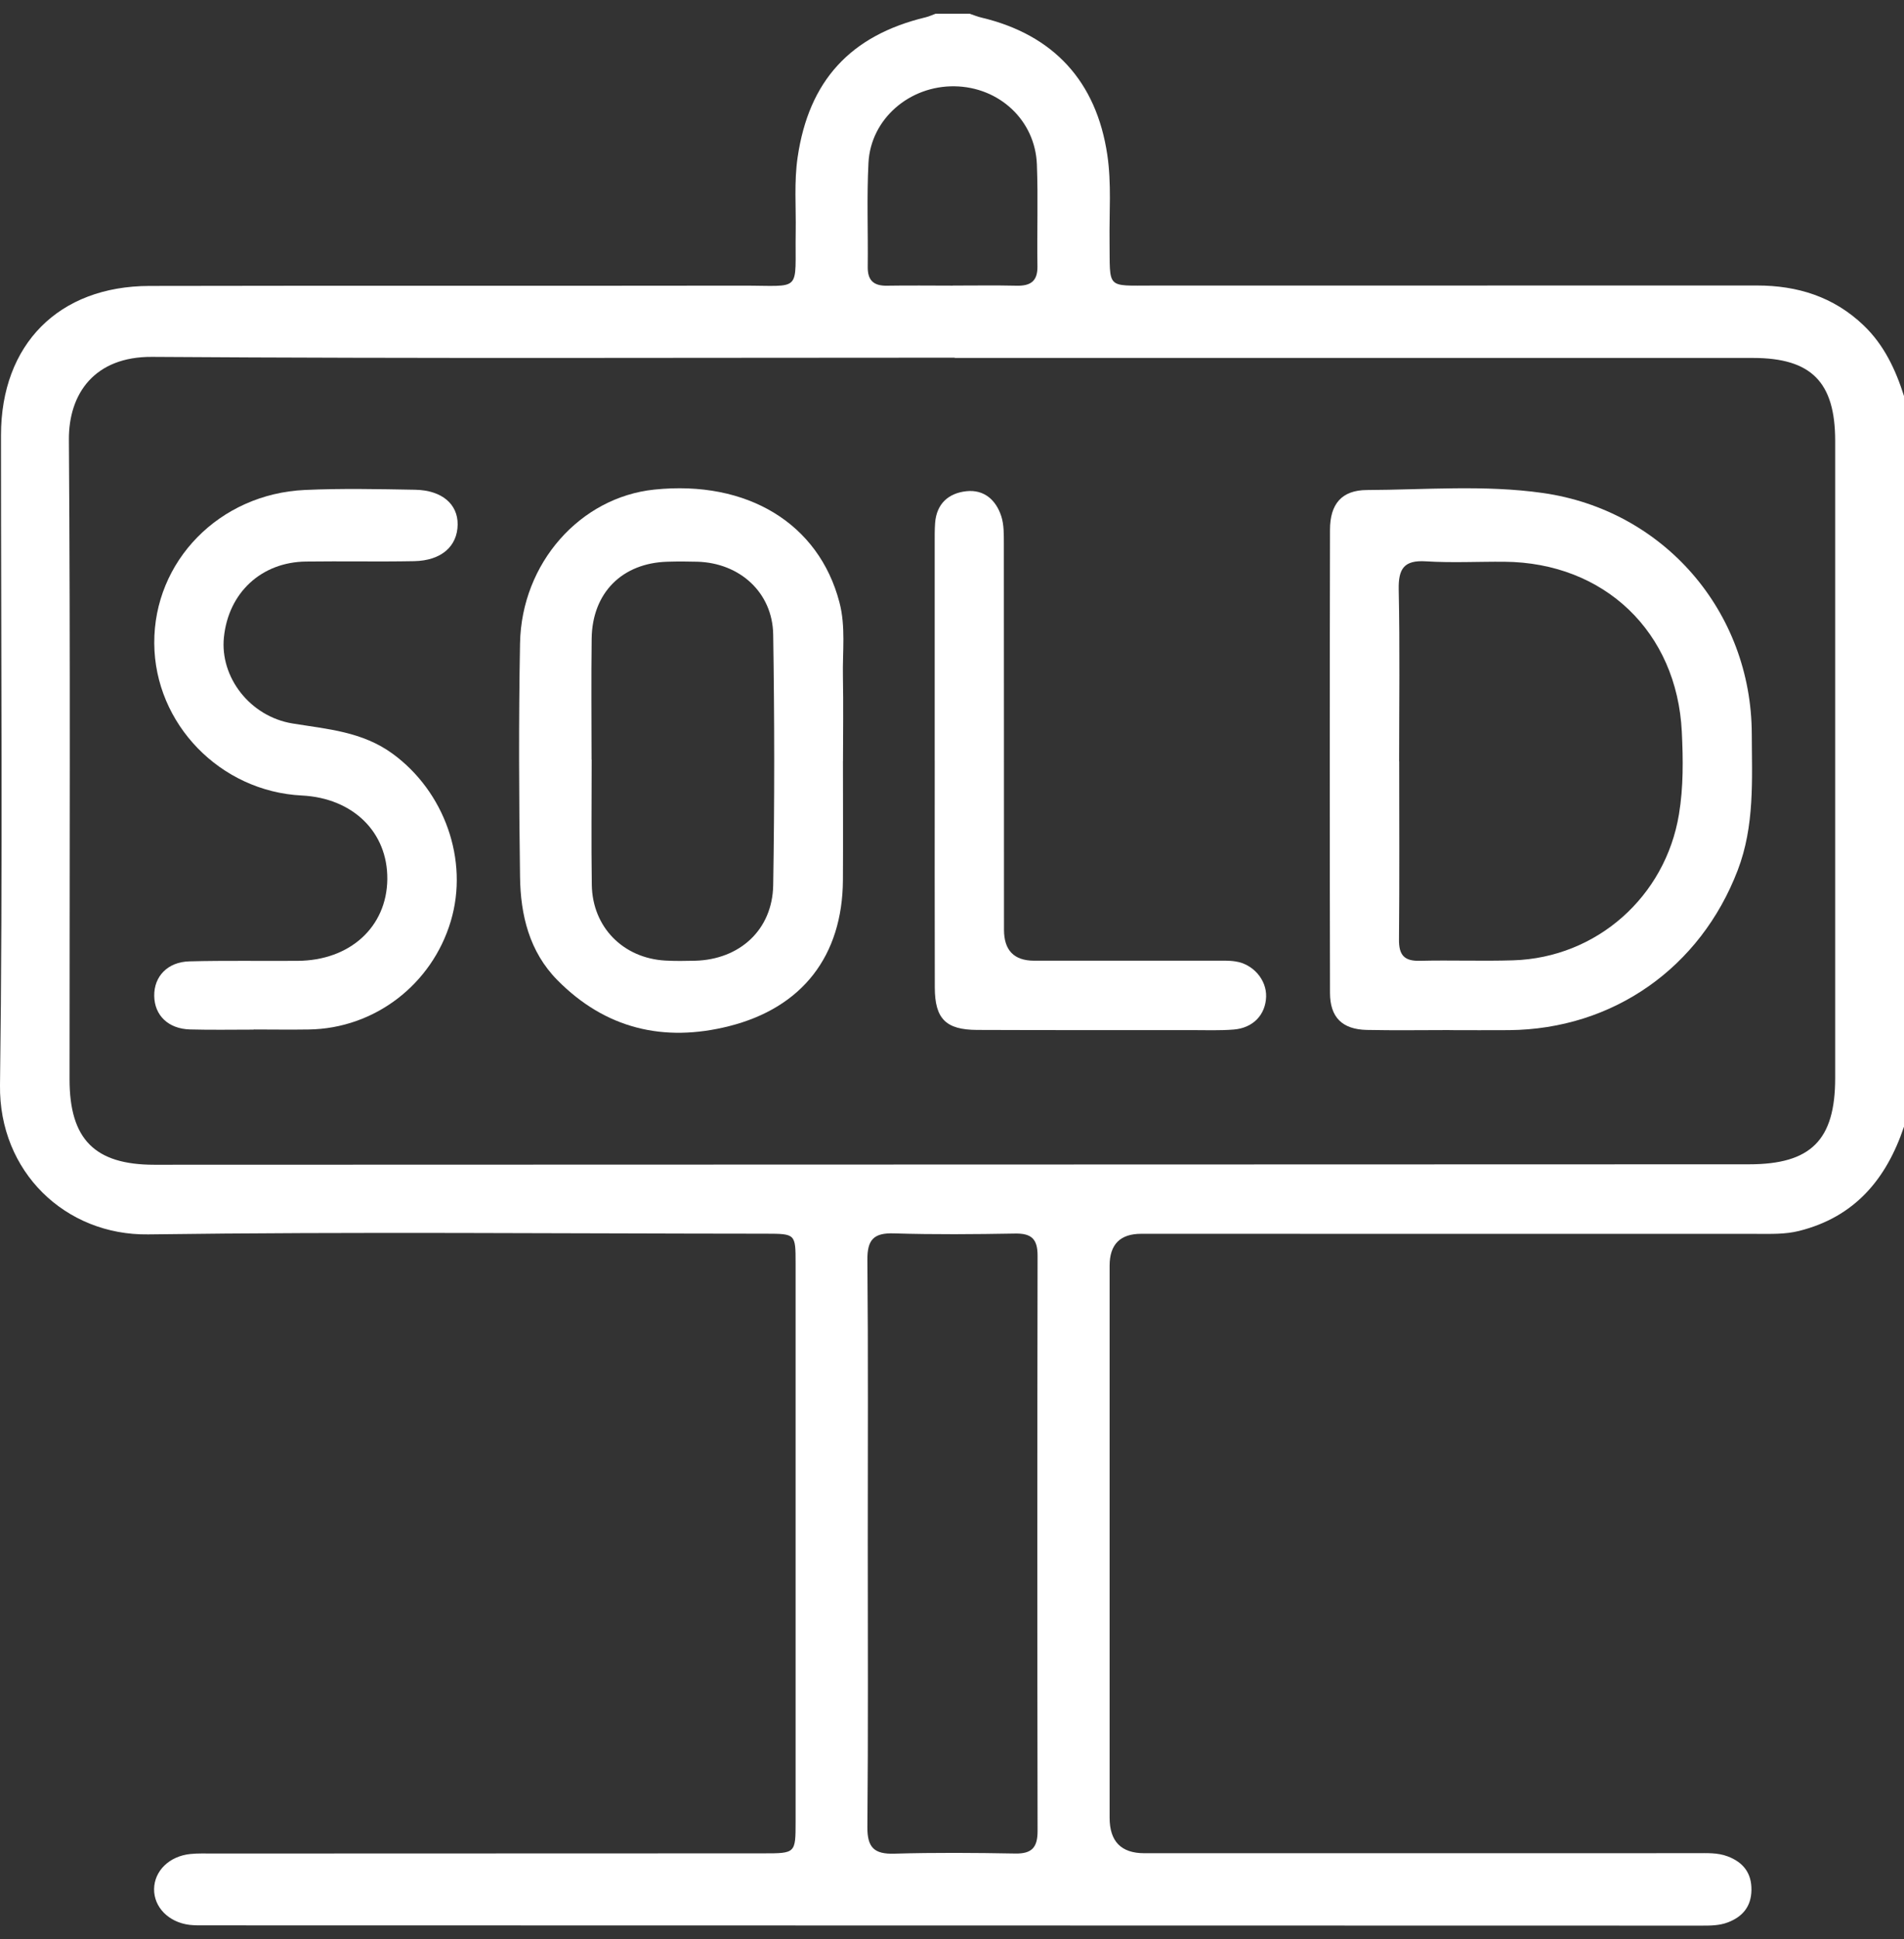
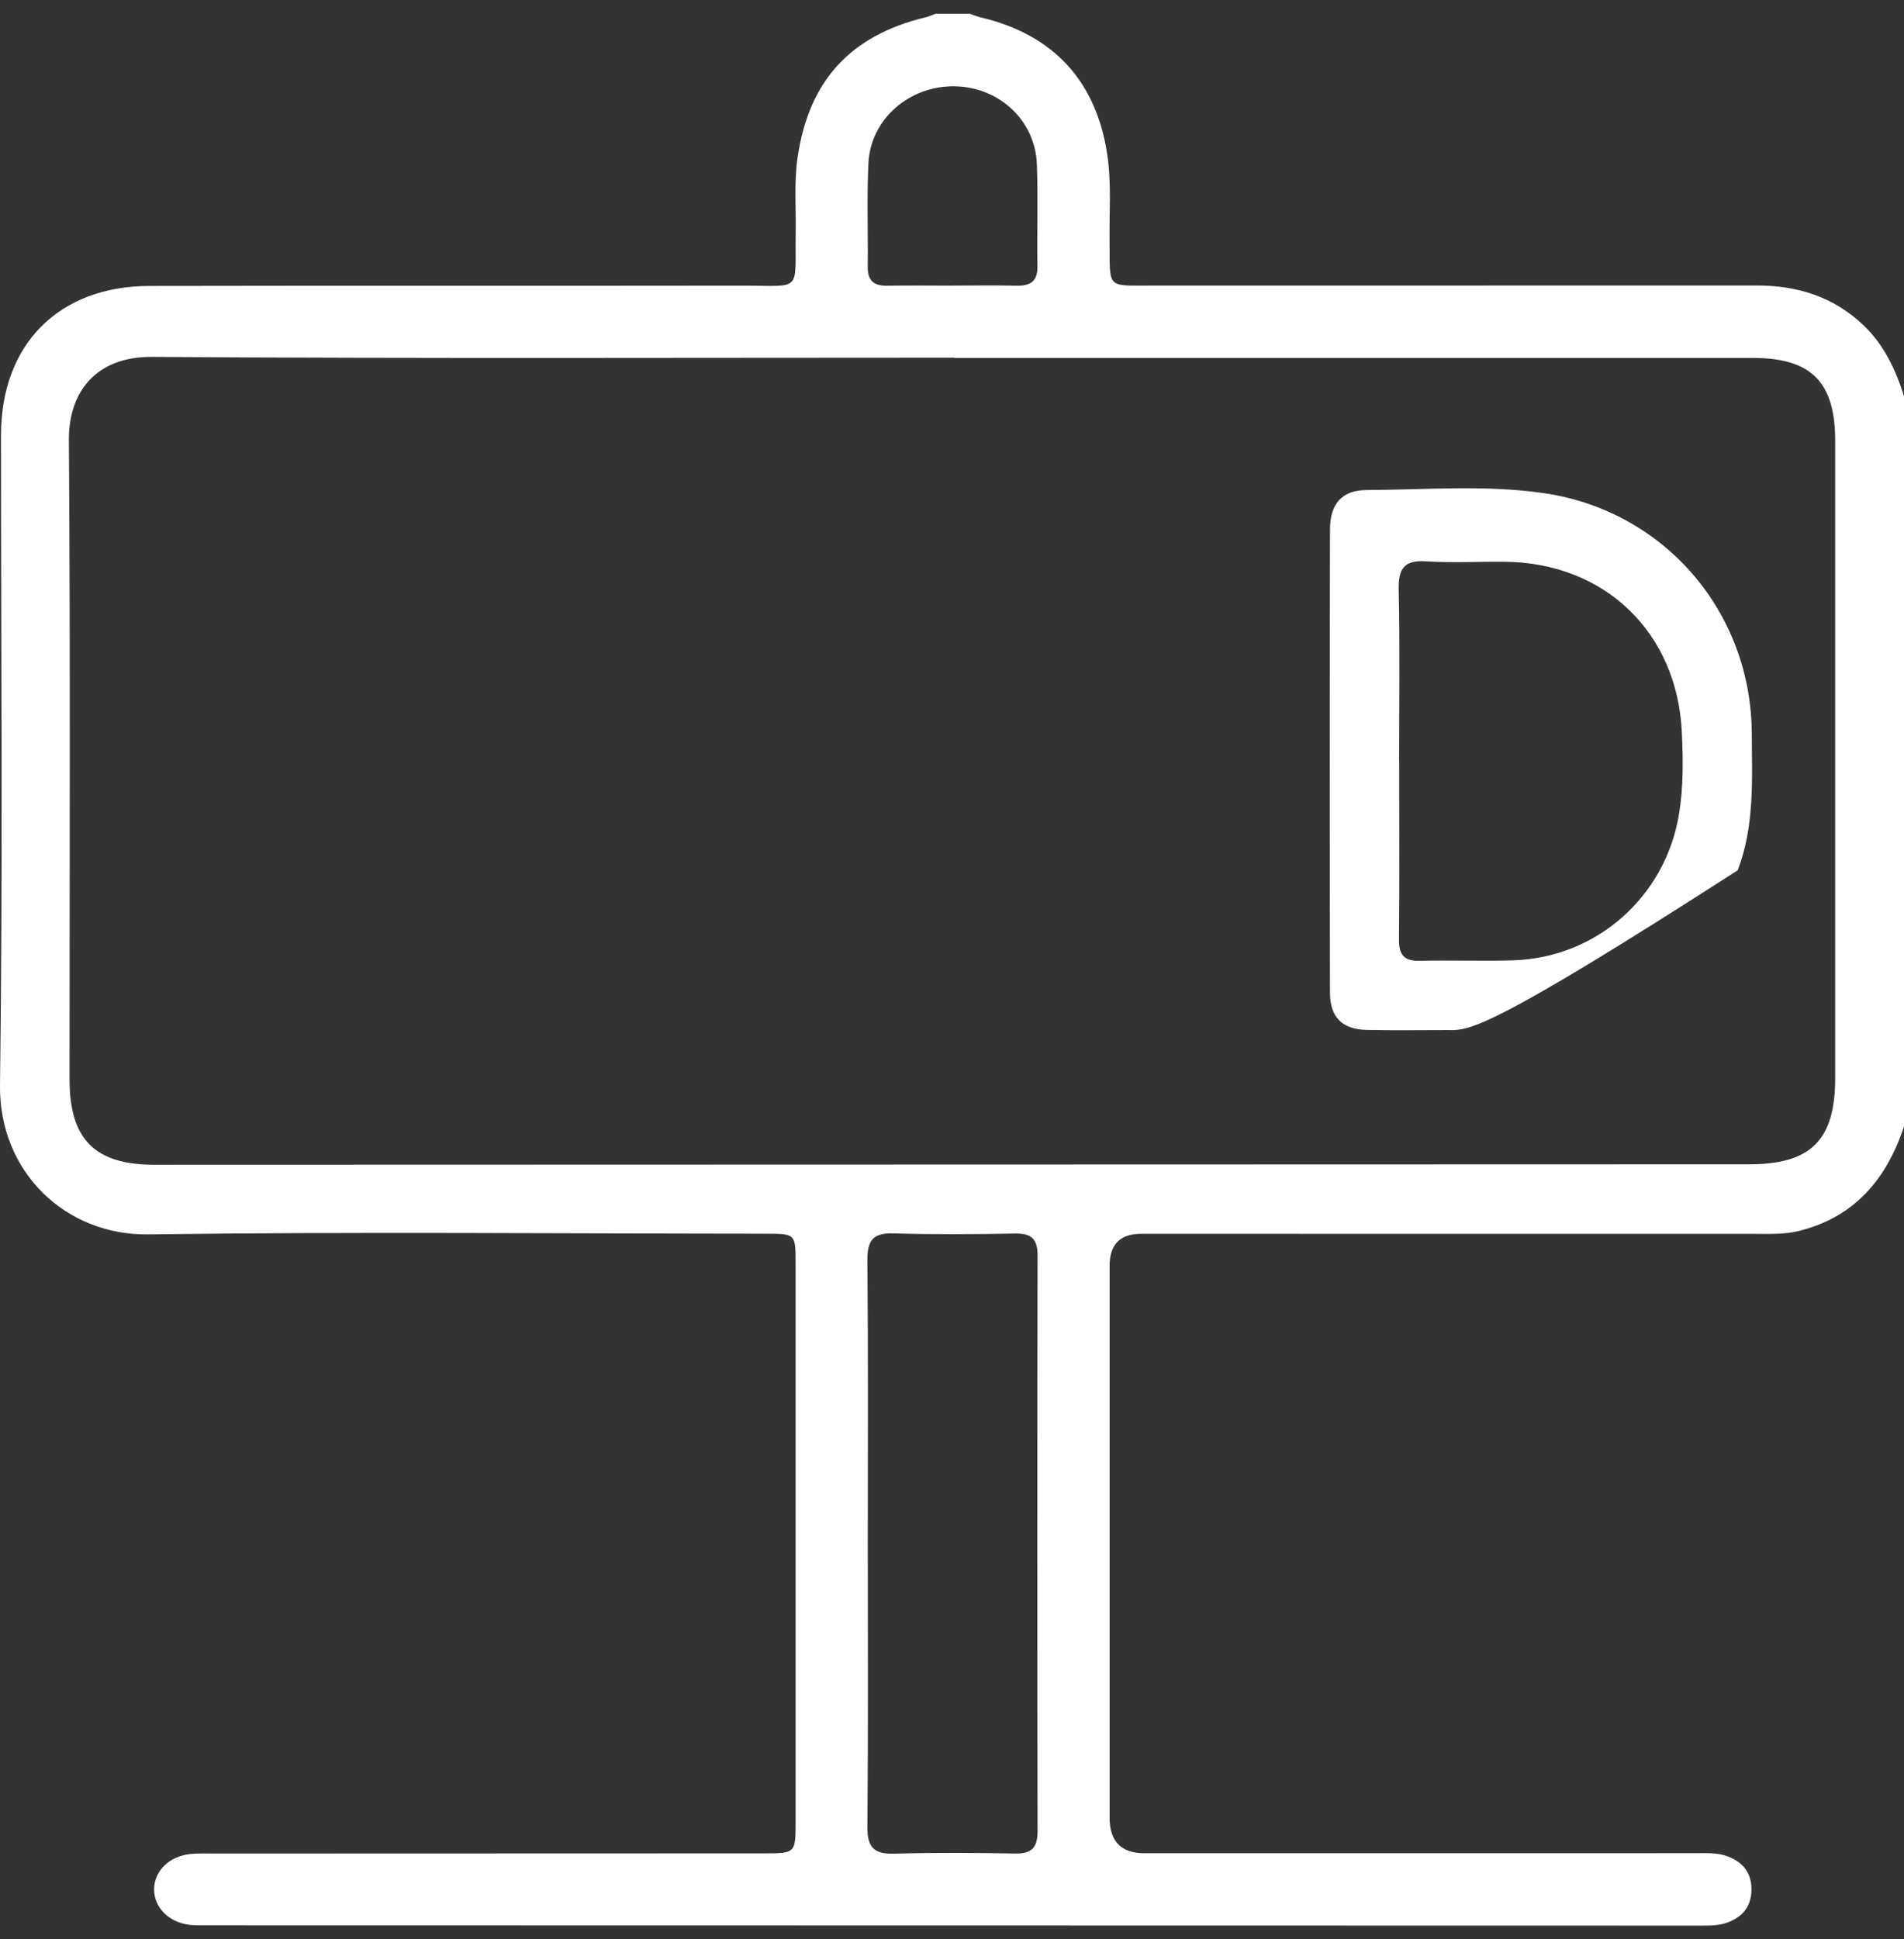
<svg xmlns="http://www.w3.org/2000/svg" width="55" height="56" viewBox="0 0 55 56" fill="none">
  <rect x="0" y="0" width="55" height="56" fill="#333333" stroke="none" />
  <path d="M54.998 32.538C54.491 34.048 53.576 35.142 51.969 35.544C51.566 35.645 51.158 35.629 50.749 35.629C44.821 35.629 38.893 35.628 32.964 35.627C32.358 35.627 32.054 35.933 32.053 36.545C32.053 41.861 32.053 47.176 32.053 52.49C32.053 53.171 32.386 53.512 33.052 53.513C38.367 53.513 43.682 53.512 48.996 53.512C49.302 53.512 49.61 53.492 49.906 53.604C50.36 53.775 50.602 54.092 50.593 54.581C50.586 55.044 50.345 55.343 49.92 55.507C49.665 55.606 49.4 55.604 49.134 55.604C34.722 55.602 20.31 55.599 5.899 55.596C5.756 55.596 5.611 55.598 5.469 55.581C4.868 55.505 4.444 55.069 4.451 54.546C4.459 54.023 4.89 53.599 5.496 53.536C5.719 53.513 5.945 53.522 6.17 53.522C11.465 53.519 16.759 53.519 22.053 53.517C22.979 53.517 22.982 53.514 22.982 52.607C22.982 47.23 22.982 41.855 22.982 36.478C22.982 35.628 22.978 35.626 22.126 35.624C16.177 35.621 10.228 35.564 4.28 35.644C1.888 35.676 -0.033 33.834 0 31.332C0.084 25.077 0.027 18.822 0.029 12.567C0.029 9.949 1.69 8.264 4.312 8.257C10.016 8.245 15.719 8.257 21.423 8.248C23.209 8.244 22.957 8.479 22.985 6.682C22.996 5.968 22.936 5.252 23.041 4.539C23.365 2.333 24.563 1.023 26.74 0.499C26.839 0.476 26.931 0.43 27.027 0.396C27.354 0.396 27.681 0.396 28.008 0.396C28.124 0.434 28.237 0.482 28.355 0.509C30.439 1.006 31.671 2.353 31.986 4.469C32.11 5.304 32.04 6.14 32.051 6.976C32.068 8.355 31.938 8.246 33.294 8.246C39.113 8.246 44.933 8.246 50.752 8.244C51.922 8.244 52.964 8.568 53.827 9.389C54.422 9.955 54.757 10.67 55 11.437V32.538H54.998ZM27.579 10.338V10.328C19.85 10.328 12.121 10.357 4.394 10.305C2.734 10.293 1.98 11.363 1.99 12.703C2.034 18.857 2.008 25.012 2.009 31.166C2.009 32.9 2.739 33.633 4.459 33.633C19.814 33.629 35.169 33.625 50.525 33.62C52.311 33.62 53.012 32.922 53.012 31.132C53.013 24.997 53.013 18.863 53.012 12.73C53.012 11.031 52.322 10.338 50.642 10.336C42.954 10.336 35.267 10.336 27.579 10.336V10.338ZM25.067 44.541C25.067 47.279 25.081 50.017 25.056 52.757C25.051 53.349 25.253 53.544 25.835 53.526C27 53.492 28.165 53.501 29.33 53.522C29.811 53.53 29.973 53.342 29.972 52.87C29.962 47.332 29.962 41.794 29.972 36.255C29.972 35.771 29.79 35.611 29.32 35.62C28.156 35.64 26.99 35.651 25.826 35.615C25.233 35.595 25.05 35.801 25.056 36.388C25.081 39.105 25.067 41.824 25.067 44.542V44.541ZM27.525 8.246C28.138 8.246 28.751 8.236 29.364 8.25C29.764 8.259 29.975 8.126 29.968 7.689C29.952 6.708 29.99 5.727 29.952 4.747C29.903 3.473 28.864 2.512 27.576 2.492C26.272 2.472 25.151 3.435 25.087 4.704C25.036 5.702 25.078 6.706 25.066 7.708C25.061 8.102 25.242 8.257 25.624 8.25C26.257 8.239 26.89 8.248 27.525 8.248V8.246Z" fill="white" />
-   <path d="M41.872 29.744C41.074 29.744 40.278 29.757 39.481 29.74C38.774 29.724 38.42 29.378 38.419 28.67C38.41 24.213 38.41 19.756 38.419 15.299C38.419 14.554 38.757 14.154 39.482 14.15C41.176 14.143 42.878 13.996 44.565 14.235C48.062 14.731 50.591 17.656 50.603 21.192C50.608 22.517 50.688 23.848 50.196 25.13C49.118 27.945 46.597 29.72 43.591 29.746C43.018 29.751 42.446 29.746 41.873 29.746V29.744H41.872ZM40.418 21.986C40.418 23.701 40.428 25.416 40.412 27.131C40.408 27.575 40.56 27.756 41.015 27.744C41.913 27.722 42.812 27.758 43.709 27.73C46.125 27.656 48.107 25.889 48.499 23.516C48.631 22.722 48.62 21.926 48.582 21.134C48.442 18.244 46.342 16.244 43.457 16.221C42.702 16.215 41.945 16.256 41.192 16.209C40.553 16.168 40.392 16.425 40.404 17.026C40.439 18.679 40.416 20.333 40.416 21.986H40.418Z" fill="white" />
-   <path d="M24.35 21.981C24.35 23.126 24.356 24.271 24.349 25.414C24.335 27.594 23.184 29.097 21.057 29.632C19.175 30.105 17.488 29.707 16.101 28.302C15.291 27.482 15.036 26.422 15.022 25.32C14.991 23.072 14.98 20.823 15.022 18.576C15.065 16.258 16.762 14.358 18.902 14.137C21.586 13.859 23.652 15.116 24.248 17.392C24.433 18.095 24.335 18.815 24.349 19.527C24.364 20.345 24.353 21.163 24.351 21.979L24.35 21.981ZM17.091 21.933C17.091 23.14 17.077 24.345 17.095 25.551C17.113 26.769 17.997 27.667 19.217 27.737C19.502 27.753 19.789 27.749 20.075 27.742C21.367 27.709 22.314 26.849 22.335 25.558C22.375 23.147 22.373 20.736 22.335 18.325C22.317 17.109 21.37 16.254 20.141 16.22C19.856 16.212 19.57 16.211 19.283 16.22C17.97 16.256 17.108 17.119 17.091 18.44C17.076 19.605 17.087 20.77 17.088 21.935L17.091 21.933Z" fill="white" />
-   <path d="M7.33 29.731C6.716 29.731 6.104 29.743 5.49 29.726C4.862 29.709 4.462 29.32 4.455 28.756C4.448 28.194 4.841 27.776 5.473 27.76C6.514 27.733 7.557 27.753 8.599 27.745C10.111 27.736 11.173 26.765 11.188 25.39C11.203 24.03 10.197 23.045 8.72 22.971C6.363 22.854 4.47 20.904 4.456 18.577C4.441 16.207 6.333 14.261 8.808 14.148C9.867 14.1 10.932 14.123 11.995 14.142C12.765 14.157 13.226 14.557 13.22 15.146C13.213 15.777 12.748 16.189 11.963 16.204C10.921 16.224 9.879 16.201 8.837 16.215C7.547 16.232 6.599 17.116 6.468 18.403C6.35 19.554 7.221 20.69 8.451 20.891C9.458 21.055 10.463 21.124 11.342 21.765C12.833 22.853 13.551 24.83 13.021 26.602C12.473 28.433 10.817 29.699 8.923 29.727C8.392 29.736 7.861 29.727 7.33 29.727V29.731Z" fill="white" />
-   <path d="M27 21.962C27 19.879 27 17.795 27 15.712C27 15.508 26.997 15.303 27.012 15.1C27.055 14.543 27.401 14.239 27.917 14.184C28.43 14.13 28.773 14.441 28.924 14.908C29.003 15.153 28.997 15.432 28.998 15.695C29.002 19.412 29 23.13 29.002 26.847C29.002 27.441 29.291 27.739 29.869 27.741C31.606 27.741 33.342 27.741 35.078 27.741C35.282 27.741 35.489 27.731 35.689 27.762C36.202 27.839 36.589 28.295 36.574 28.78C36.558 29.301 36.198 29.685 35.636 29.729C35.23 29.761 34.82 29.745 34.411 29.745C32.348 29.745 30.285 29.748 28.223 29.74C27.322 29.736 27.006 29.418 27.003 28.518C26.997 26.333 27.001 24.147 27.001 21.962H27Z" fill="white" />
+   <path d="M41.872 29.744C41.074 29.744 40.278 29.757 39.481 29.74C38.774 29.724 38.42 29.378 38.419 28.67C38.41 24.213 38.41 19.756 38.419 15.299C38.419 14.554 38.757 14.154 39.482 14.15C41.176 14.143 42.878 13.996 44.565 14.235C48.062 14.731 50.591 17.656 50.603 21.192C50.608 22.517 50.688 23.848 50.196 25.13C43.018 29.751 42.446 29.746 41.873 29.746V29.744H41.872ZM40.418 21.986C40.418 23.701 40.428 25.416 40.412 27.131C40.408 27.575 40.56 27.756 41.015 27.744C41.913 27.722 42.812 27.758 43.709 27.73C46.125 27.656 48.107 25.889 48.499 23.516C48.631 22.722 48.62 21.926 48.582 21.134C48.442 18.244 46.342 16.244 43.457 16.221C42.702 16.215 41.945 16.256 41.192 16.209C40.553 16.168 40.392 16.425 40.404 17.026C40.439 18.679 40.416 20.333 40.416 21.986H40.418Z" fill="white" />
</svg>